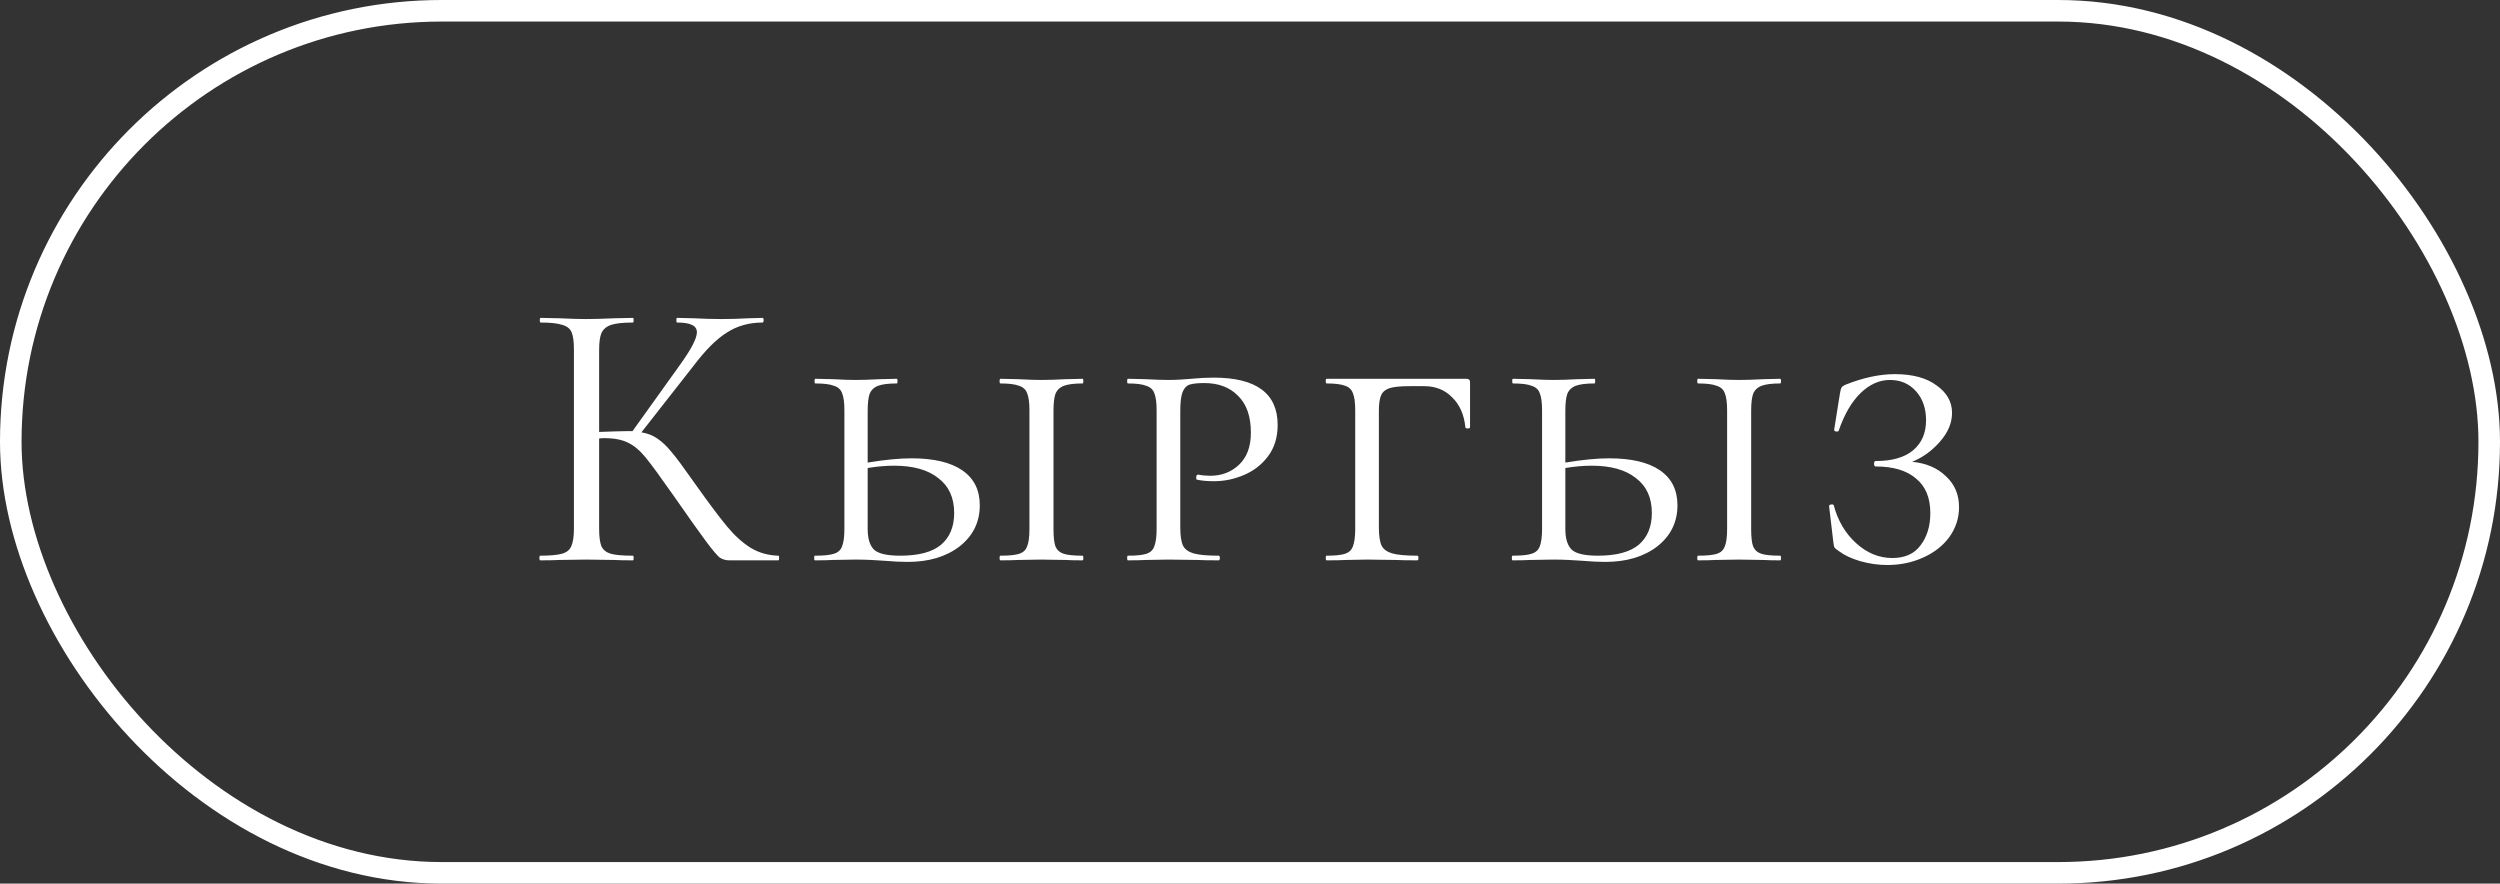
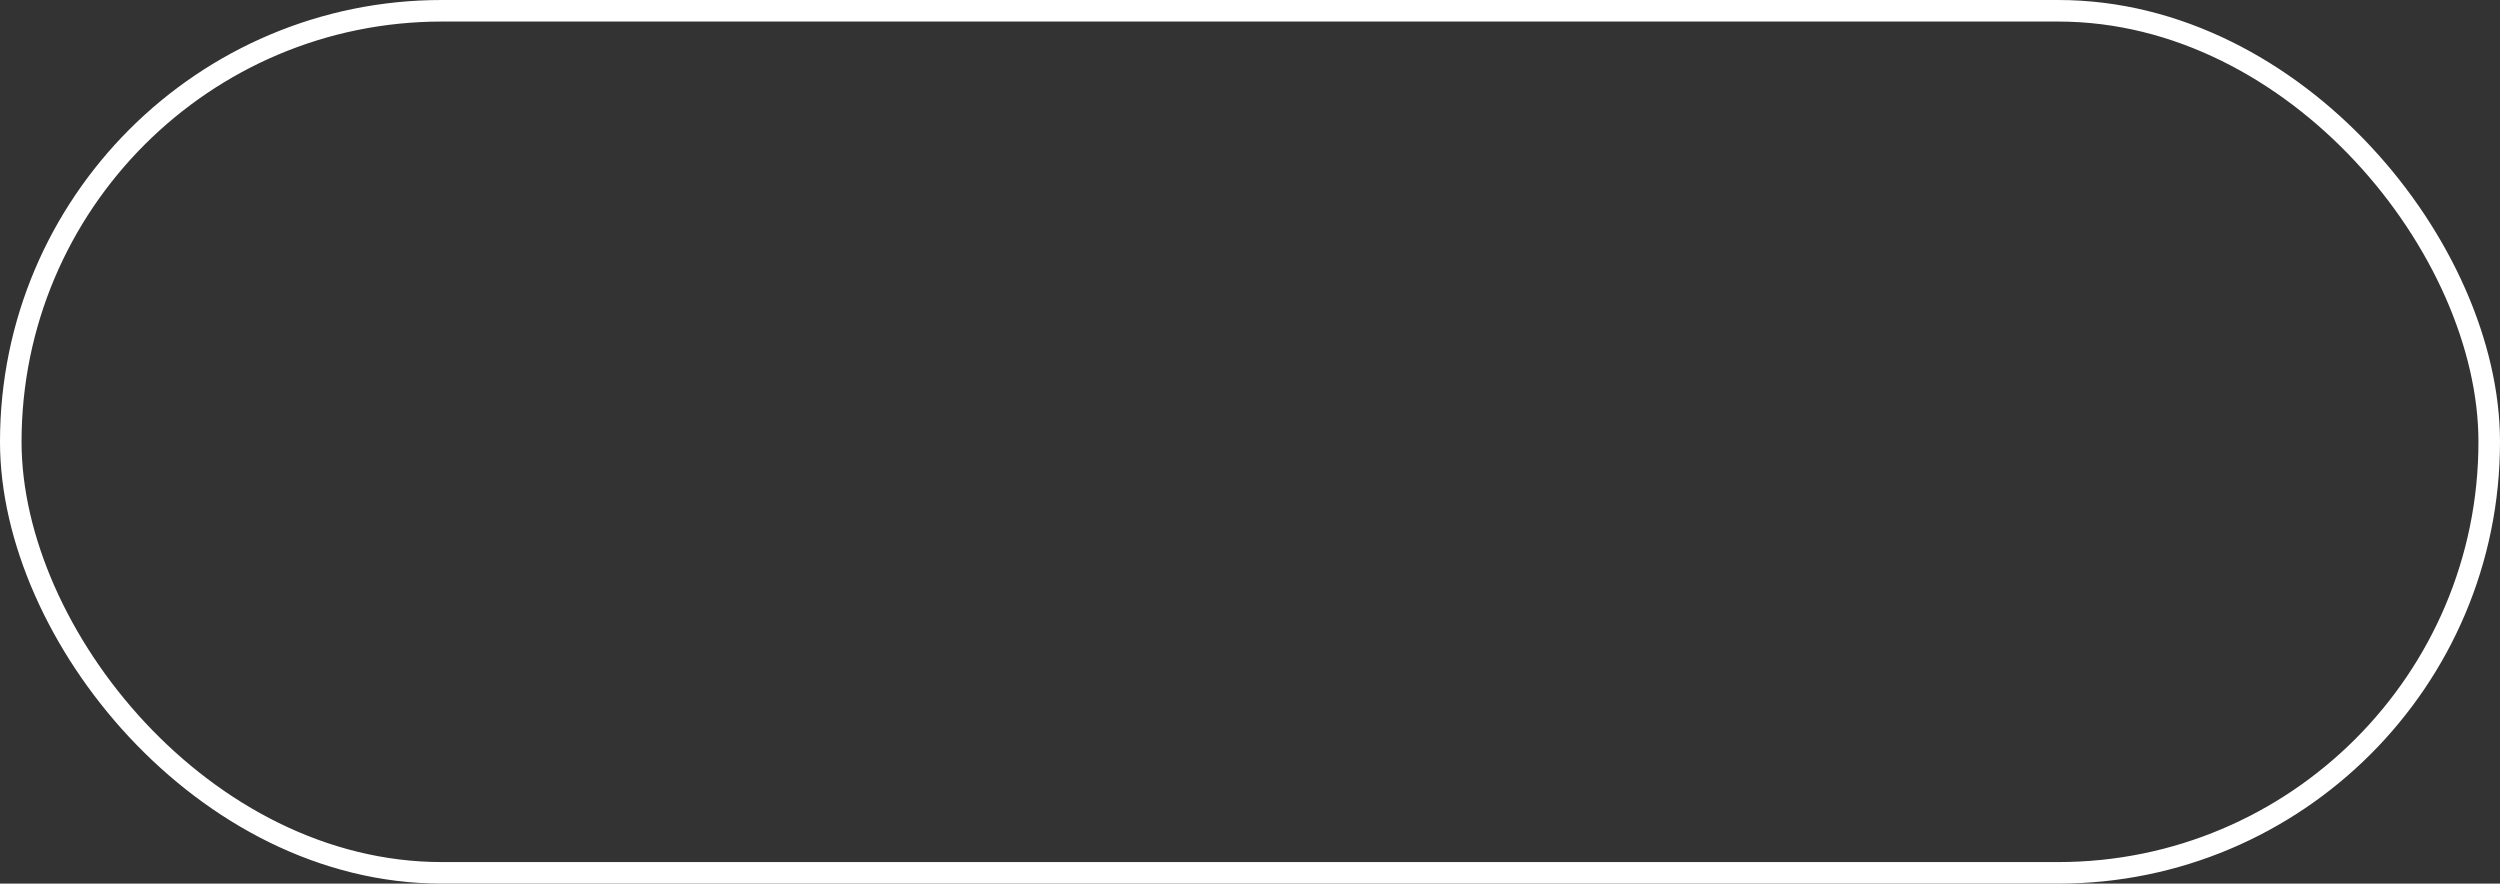
<svg xmlns="http://www.w3.org/2000/svg" width="116" height="41" viewBox="0 0 116 41" fill="none">
  <rect x="0" y="0" width="116" height="41" fill="#333333" stroke="none" />
  <rect x="0.5" y="0.5" width="115" height="40" rx="20" stroke="white" />
-   <path d="M36.116 25.784C36.14 25.784 36.152 25.82 36.152 25.892C36.152 25.964 36.14 26 36.116 26H33.848C33.68 26 33.53 25.958 33.398 25.874C33.278 25.778 33.074 25.538 32.786 25.154C32.498 24.77 31.982 24.044 31.238 22.976C30.65 22.136 30.224 21.554 29.96 21.23C29.696 20.906 29.426 20.678 29.15 20.546C28.874 20.402 28.502 20.33 28.034 20.33C27.926 20.33 27.848 20.336 27.8 20.348V24.542C27.8 24.902 27.836 25.172 27.908 25.352C27.992 25.52 28.136 25.634 28.34 25.694C28.556 25.754 28.898 25.784 29.366 25.784C29.39 25.784 29.402 25.82 29.402 25.892C29.402 25.964 29.39 26 29.366 26C28.994 26 28.7 25.994 28.484 25.982L27.188 25.964L25.964 25.982C25.748 25.994 25.448 26 25.064 26C25.04 26 25.028 25.964 25.028 25.892C25.028 25.82 25.04 25.784 25.064 25.784C25.52 25.784 25.856 25.754 26.072 25.694C26.288 25.634 26.432 25.52 26.504 25.352C26.588 25.172 26.63 24.902 26.63 24.542V16.208C26.63 15.848 26.594 15.584 26.522 15.416C26.45 15.248 26.306 15.134 26.09 15.074C25.874 15.002 25.538 14.966 25.082 14.966C25.058 14.966 25.046 14.93 25.046 14.858C25.046 14.786 25.058 14.75 25.082 14.75L25.964 14.768C26.468 14.792 26.876 14.804 27.188 14.804C27.536 14.804 27.974 14.792 28.502 14.768L29.366 14.75C29.39 14.75 29.402 14.786 29.402 14.858C29.402 14.93 29.39 14.966 29.366 14.966C28.91 14.966 28.574 15.002 28.358 15.074C28.142 15.146 27.992 15.272 27.908 15.452C27.836 15.62 27.8 15.884 27.8 16.244V20.042C28.448 20.018 28.85 20.006 29.006 20.006H29.348L31.526 16.964C32.066 16.22 32.336 15.704 32.336 15.416C32.336 15.26 32.258 15.146 32.102 15.074C31.958 15.002 31.73 14.966 31.418 14.966C31.394 14.966 31.382 14.93 31.382 14.858C31.382 14.786 31.394 14.75 31.418 14.75L32.192 14.768C32.648 14.792 33.074 14.804 33.47 14.804C33.878 14.804 34.298 14.792 34.73 14.768L35.378 14.75C35.414 14.75 35.432 14.786 35.432 14.858C35.432 14.93 35.414 14.966 35.378 14.966C34.754 14.966 34.202 15.122 33.722 15.434C33.242 15.734 32.726 16.25 32.174 16.982L29.762 20.06C30.05 20.108 30.296 20.204 30.5 20.348C30.716 20.492 30.932 20.696 31.148 20.96C31.364 21.212 31.682 21.638 32.102 22.238L32.372 22.616C32.936 23.408 33.392 24.014 33.74 24.434C34.088 24.854 34.454 25.184 34.838 25.424C35.222 25.652 35.648 25.772 36.116 25.784ZM42.294 21.266C43.326 21.266 44.112 21.452 44.652 21.824C45.192 22.196 45.462 22.736 45.462 23.444C45.462 24.224 45.15 24.86 44.526 25.352C43.902 25.832 43.098 26.072 42.114 26.072C41.802 26.072 41.436 26.054 41.016 26.018C40.848 26.006 40.65 25.994 40.422 25.982C40.194 25.97 39.948 25.964 39.684 25.964L38.64 25.982C38.436 25.994 38.16 26 37.812 26C37.788 26 37.776 25.964 37.776 25.892C37.776 25.82 37.788 25.784 37.812 25.784C38.22 25.784 38.514 25.754 38.694 25.694C38.886 25.634 39.012 25.52 39.072 25.352C39.144 25.172 39.18 24.902 39.18 24.542V19.034C39.18 18.674 39.144 18.41 39.072 18.242C39.012 18.074 38.886 17.96 38.694 17.9C38.514 17.828 38.226 17.792 37.83 17.792C37.806 17.792 37.794 17.756 37.794 17.684C37.794 17.612 37.806 17.576 37.83 17.576L38.64 17.594C39.096 17.618 39.45 17.63 39.702 17.63C40.002 17.63 40.38 17.618 40.836 17.594L41.61 17.576C41.634 17.576 41.646 17.612 41.646 17.684C41.646 17.756 41.634 17.792 41.61 17.792C41.226 17.792 40.938 17.828 40.746 17.9C40.554 17.972 40.422 18.098 40.35 18.278C40.29 18.446 40.26 18.71 40.26 19.07V21.464C41.052 21.332 41.73 21.266 42.294 21.266ZM50.232 25.784C50.256 25.784 50.268 25.82 50.268 25.892C50.268 25.964 50.256 26 50.232 26C49.896 26 49.632 25.994 49.44 25.982L48.306 25.964L47.244 25.982C47.04 25.994 46.764 26 46.416 26C46.392 26 46.38 25.964 46.38 25.892C46.38 25.82 46.392 25.784 46.416 25.784C46.824 25.784 47.118 25.754 47.298 25.694C47.478 25.634 47.598 25.52 47.658 25.352C47.73 25.184 47.766 24.914 47.766 24.542V19.034C47.766 18.674 47.73 18.41 47.658 18.242C47.598 18.074 47.472 17.96 47.28 17.9C47.1 17.828 46.812 17.792 46.416 17.792C46.392 17.792 46.38 17.756 46.38 17.684C46.38 17.612 46.392 17.576 46.416 17.576L47.244 17.594C47.676 17.618 48.03 17.63 48.306 17.63C48.618 17.63 49.002 17.618 49.458 17.594L50.232 17.576C50.256 17.576 50.268 17.612 50.268 17.684C50.268 17.756 50.256 17.792 50.232 17.792C49.848 17.792 49.56 17.828 49.368 17.9C49.176 17.972 49.044 18.098 48.972 18.278C48.912 18.446 48.882 18.71 48.882 19.07V24.542C48.882 24.914 48.912 25.184 48.972 25.352C49.044 25.52 49.17 25.634 49.35 25.694C49.53 25.754 49.824 25.784 50.232 25.784ZM41.772 25.784C42.624 25.784 43.254 25.616 43.662 25.28C44.07 24.932 44.274 24.44 44.274 23.804C44.274 23.096 44.028 22.556 43.536 22.184C43.056 21.8 42.372 21.608 41.484 21.608C41.1 21.608 40.692 21.644 40.26 21.716V24.542C40.26 24.998 40.362 25.322 40.566 25.514C40.77 25.694 41.172 25.784 41.772 25.784ZM54.765 24.47C54.765 24.854 54.807 25.136 54.891 25.316C54.975 25.484 55.137 25.604 55.377 25.676C55.629 25.748 56.019 25.784 56.547 25.784C56.583 25.784 56.601 25.82 56.601 25.892C56.601 25.964 56.583 26 56.547 26C56.115 26 55.785 25.994 55.557 25.982L54.225 25.964L53.163 25.982C52.959 25.994 52.683 26 52.335 26C52.311 26 52.299 25.964 52.299 25.892C52.299 25.82 52.311 25.784 52.335 25.784C52.731 25.784 53.019 25.754 53.199 25.694C53.379 25.634 53.499 25.52 53.559 25.352C53.631 25.172 53.667 24.902 53.667 24.542V19.034C53.667 18.674 53.631 18.41 53.559 18.242C53.499 18.074 53.373 17.96 53.181 17.9C53.001 17.828 52.719 17.792 52.335 17.792C52.311 17.792 52.299 17.756 52.299 17.684C52.299 17.612 52.311 17.576 52.335 17.576L53.145 17.594C53.601 17.618 53.955 17.63 54.207 17.63C54.411 17.63 54.603 17.624 54.783 17.612C54.975 17.6 55.137 17.588 55.269 17.576C55.641 17.54 55.989 17.522 56.313 17.522C58.293 17.522 59.283 18.254 59.283 19.718C59.283 20.294 59.133 20.78 58.833 21.176C58.545 21.56 58.173 21.848 57.717 22.04C57.273 22.232 56.811 22.328 56.331 22.328C56.007 22.328 55.743 22.304 55.539 22.256C55.515 22.256 55.503 22.226 55.503 22.166C55.503 22.07 55.533 22.022 55.593 22.022C55.773 22.058 55.959 22.076 56.151 22.076C56.679 22.076 57.123 21.908 57.483 21.572C57.855 21.224 58.041 20.726 58.041 20.078C58.041 19.322 57.843 18.752 57.447 18.368C57.063 17.972 56.541 17.774 55.881 17.774C55.581 17.774 55.353 17.798 55.197 17.846C55.053 17.894 54.945 18.008 54.873 18.188C54.801 18.368 54.765 18.662 54.765 19.07V24.47ZM61.55 26C61.526 26 61.514 25.964 61.514 25.892C61.514 25.82 61.526 25.784 61.55 25.784C61.946 25.784 62.234 25.754 62.414 25.694C62.594 25.634 62.714 25.52 62.774 25.352C62.846 25.172 62.882 24.902 62.882 24.542V19.034C62.882 18.674 62.846 18.41 62.774 18.242C62.714 18.074 62.594 17.96 62.414 17.9C62.234 17.828 61.946 17.792 61.55 17.792C61.526 17.792 61.514 17.756 61.514 17.684C61.514 17.612 61.526 17.576 61.55 17.576H68.03C68.15 17.576 68.21 17.624 68.21 17.72V19.124V19.826C68.21 19.862 68.174 19.88 68.102 19.88C68.03 19.88 67.994 19.862 67.994 19.826C67.934 19.238 67.73 18.776 67.382 18.44C67.046 18.092 66.614 17.918 66.086 17.918H65.402C64.982 17.918 64.676 17.948 64.484 18.008C64.292 18.068 64.16 18.176 64.088 18.332C64.016 18.488 63.98 18.728 63.98 19.052V24.47C63.98 24.854 64.022 25.136 64.106 25.316C64.19 25.484 64.352 25.604 64.592 25.676C64.844 25.748 65.234 25.784 65.762 25.784C65.798 25.784 65.816 25.82 65.816 25.892C65.816 25.964 65.798 26 65.762 26C65.33 26 65 25.994 64.772 25.982L63.422 25.964L62.45 25.982C62.246 25.994 61.946 26 61.55 26ZM74.666 21.266C75.698 21.266 76.484 21.452 77.024 21.824C77.564 22.196 77.834 22.736 77.834 23.444C77.834 24.224 77.522 24.86 76.898 25.352C76.274 25.832 75.47 26.072 74.486 26.072C74.174 26.072 73.808 26.054 73.388 26.018C73.22 26.006 73.022 25.994 72.794 25.982C72.566 25.97 72.32 25.964 72.056 25.964L71.012 25.982C70.808 25.994 70.532 26 70.184 26C70.16 26 70.148 25.964 70.148 25.892C70.148 25.82 70.16 25.784 70.184 25.784C70.592 25.784 70.886 25.754 71.066 25.694C71.258 25.634 71.384 25.52 71.444 25.352C71.516 25.172 71.552 24.902 71.552 24.542V19.034C71.552 18.674 71.516 18.41 71.444 18.242C71.384 18.074 71.258 17.96 71.066 17.9C70.886 17.828 70.598 17.792 70.202 17.792C70.178 17.792 70.166 17.756 70.166 17.684C70.166 17.612 70.178 17.576 70.202 17.576L71.012 17.594C71.468 17.618 71.822 17.63 72.074 17.63C72.374 17.63 72.752 17.618 73.208 17.594L73.982 17.576C74.006 17.576 74.018 17.612 74.018 17.684C74.018 17.756 74.006 17.792 73.982 17.792C73.598 17.792 73.31 17.828 73.118 17.9C72.926 17.972 72.794 18.098 72.722 18.278C72.662 18.446 72.632 18.71 72.632 19.07V21.464C73.424 21.332 74.102 21.266 74.666 21.266ZM82.604 25.784C82.628 25.784 82.64 25.82 82.64 25.892C82.64 25.964 82.628 26 82.604 26C82.268 26 82.004 25.994 81.812 25.982L80.678 25.964L79.616 25.982C79.412 25.994 79.136 26 78.788 26C78.764 26 78.752 25.964 78.752 25.892C78.752 25.82 78.764 25.784 78.788 25.784C79.196 25.784 79.49 25.754 79.67 25.694C79.85 25.634 79.97 25.52 80.03 25.352C80.102 25.184 80.138 24.914 80.138 24.542V19.034C80.138 18.674 80.102 18.41 80.03 18.242C79.97 18.074 79.844 17.96 79.652 17.9C79.472 17.828 79.184 17.792 78.788 17.792C78.764 17.792 78.752 17.756 78.752 17.684C78.752 17.612 78.764 17.576 78.788 17.576L79.616 17.594C80.048 17.618 80.402 17.63 80.678 17.63C80.99 17.63 81.374 17.618 81.83 17.594L82.604 17.576C82.628 17.576 82.64 17.612 82.64 17.684C82.64 17.756 82.628 17.792 82.604 17.792C82.22 17.792 81.932 17.828 81.74 17.9C81.548 17.972 81.416 18.098 81.344 18.278C81.284 18.446 81.254 18.71 81.254 19.07V24.542C81.254 24.914 81.284 25.184 81.344 25.352C81.416 25.52 81.542 25.634 81.722 25.694C81.902 25.754 82.196 25.784 82.604 25.784ZM74.144 25.784C74.996 25.784 75.626 25.616 76.034 25.28C76.442 24.932 76.646 24.44 76.646 23.804C76.646 23.096 76.4 22.556 75.908 22.184C75.428 21.8 74.744 21.608 73.856 21.608C73.472 21.608 73.064 21.644 72.632 21.716V24.542C72.632 24.998 72.734 25.322 72.938 25.514C73.142 25.694 73.544 25.784 74.144 25.784ZM88.721 21.428C89.369 21.488 89.891 21.71 90.287 22.094C90.695 22.466 90.899 22.946 90.899 23.534C90.899 24.038 90.749 24.5 90.449 24.92C90.149 25.328 89.741 25.646 89.225 25.874C88.721 26.102 88.169 26.216 87.569 26.216C87.149 26.216 86.729 26.156 86.309 26.036C85.901 25.916 85.571 25.76 85.319 25.568C85.211 25.496 85.145 25.442 85.121 25.406C85.097 25.358 85.079 25.274 85.067 25.154L84.869 23.48C84.869 23.444 84.899 23.42 84.959 23.408C85.031 23.396 85.073 23.408 85.085 23.444C85.277 24.164 85.625 24.752 86.129 25.208C86.633 25.664 87.191 25.892 87.803 25.892C88.391 25.892 88.829 25.694 89.117 25.298C89.417 24.902 89.567 24.404 89.567 23.804C89.567 23.096 89.345 22.562 88.901 22.202C88.469 21.83 87.845 21.644 87.029 21.644C86.981 21.644 86.957 21.602 86.957 21.518C86.957 21.434 86.981 21.392 87.029 21.392C87.797 21.392 88.379 21.224 88.775 20.888C89.171 20.552 89.369 20.09 89.369 19.502C89.369 18.95 89.213 18.5 88.901 18.152C88.589 17.804 88.187 17.63 87.695 17.63C87.203 17.63 86.747 17.834 86.327 18.242C85.919 18.638 85.583 19.214 85.319 19.97C85.319 20.006 85.289 20.024 85.229 20.024C85.205 20.024 85.175 20.018 85.139 20.006C85.115 19.982 85.103 19.964 85.103 19.952L85.373 18.26C85.397 18.116 85.421 18.026 85.445 17.99C85.469 17.942 85.535 17.894 85.643 17.846C86.459 17.522 87.221 17.36 87.929 17.36C88.745 17.36 89.387 17.534 89.855 17.882C90.335 18.218 90.575 18.644 90.575 19.16C90.575 19.628 90.383 20.078 89.999 20.51C89.627 20.93 89.201 21.236 88.721 21.428Z" fill="white" />
</svg>